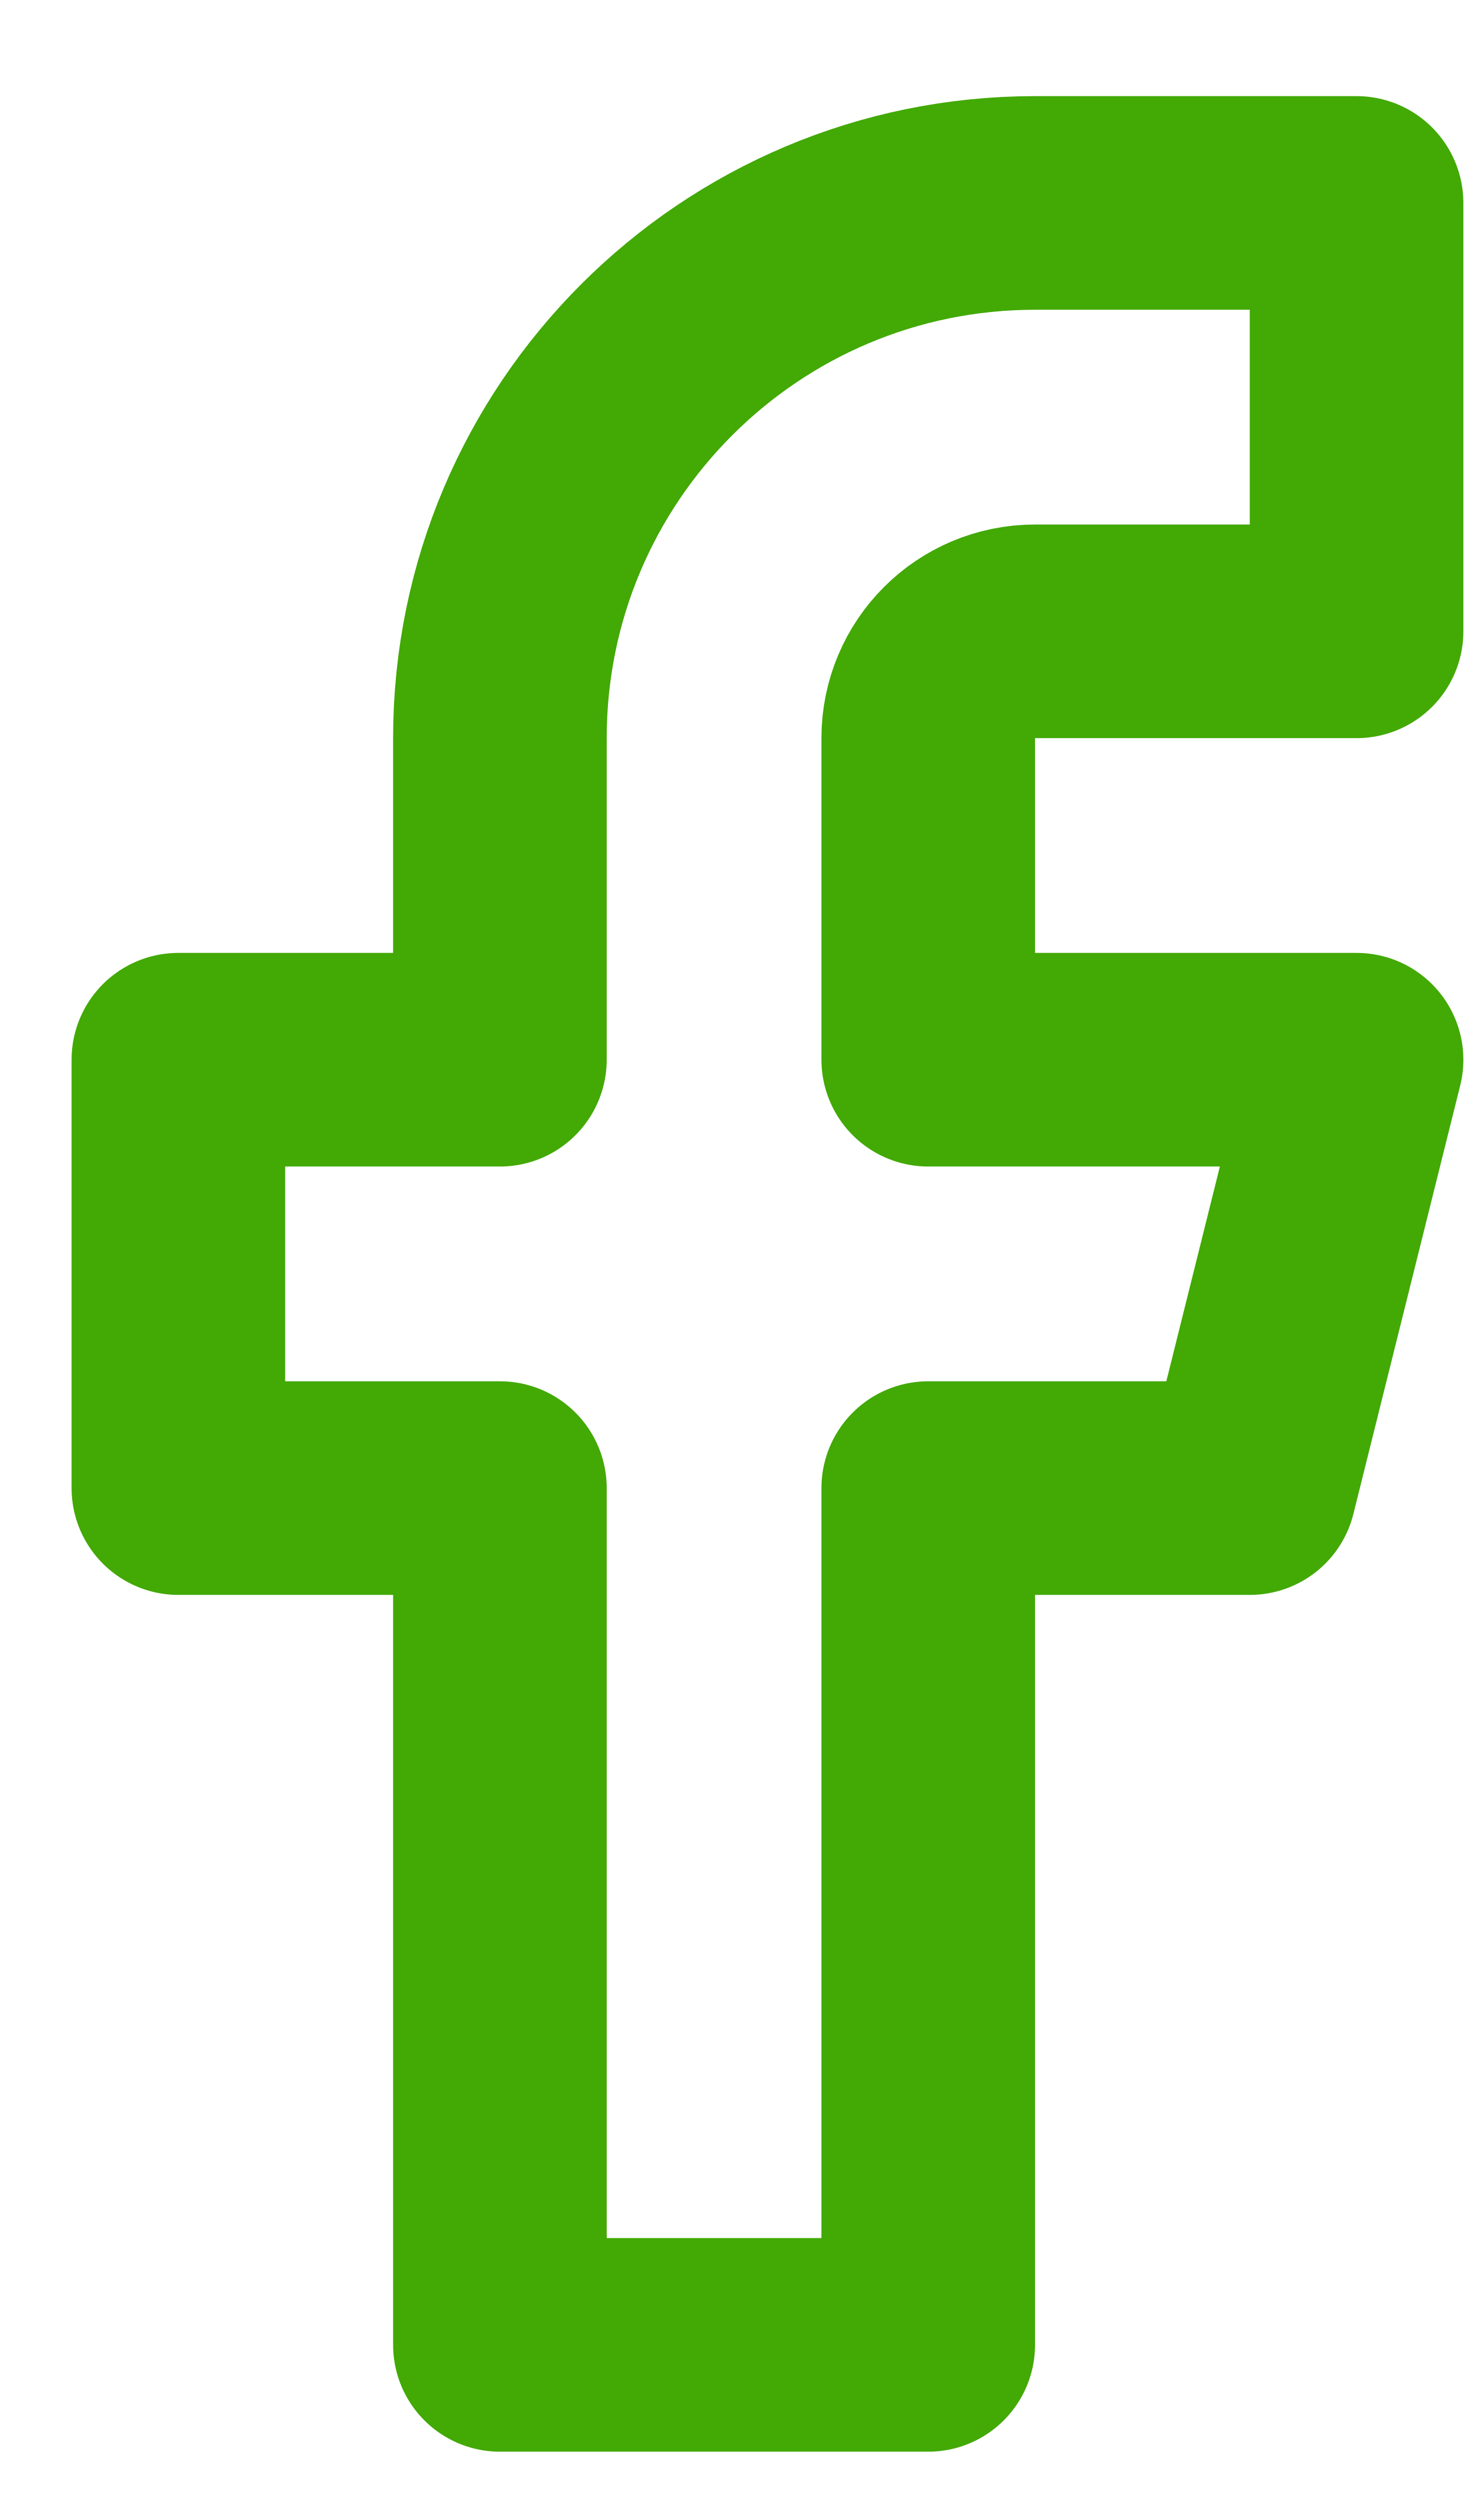
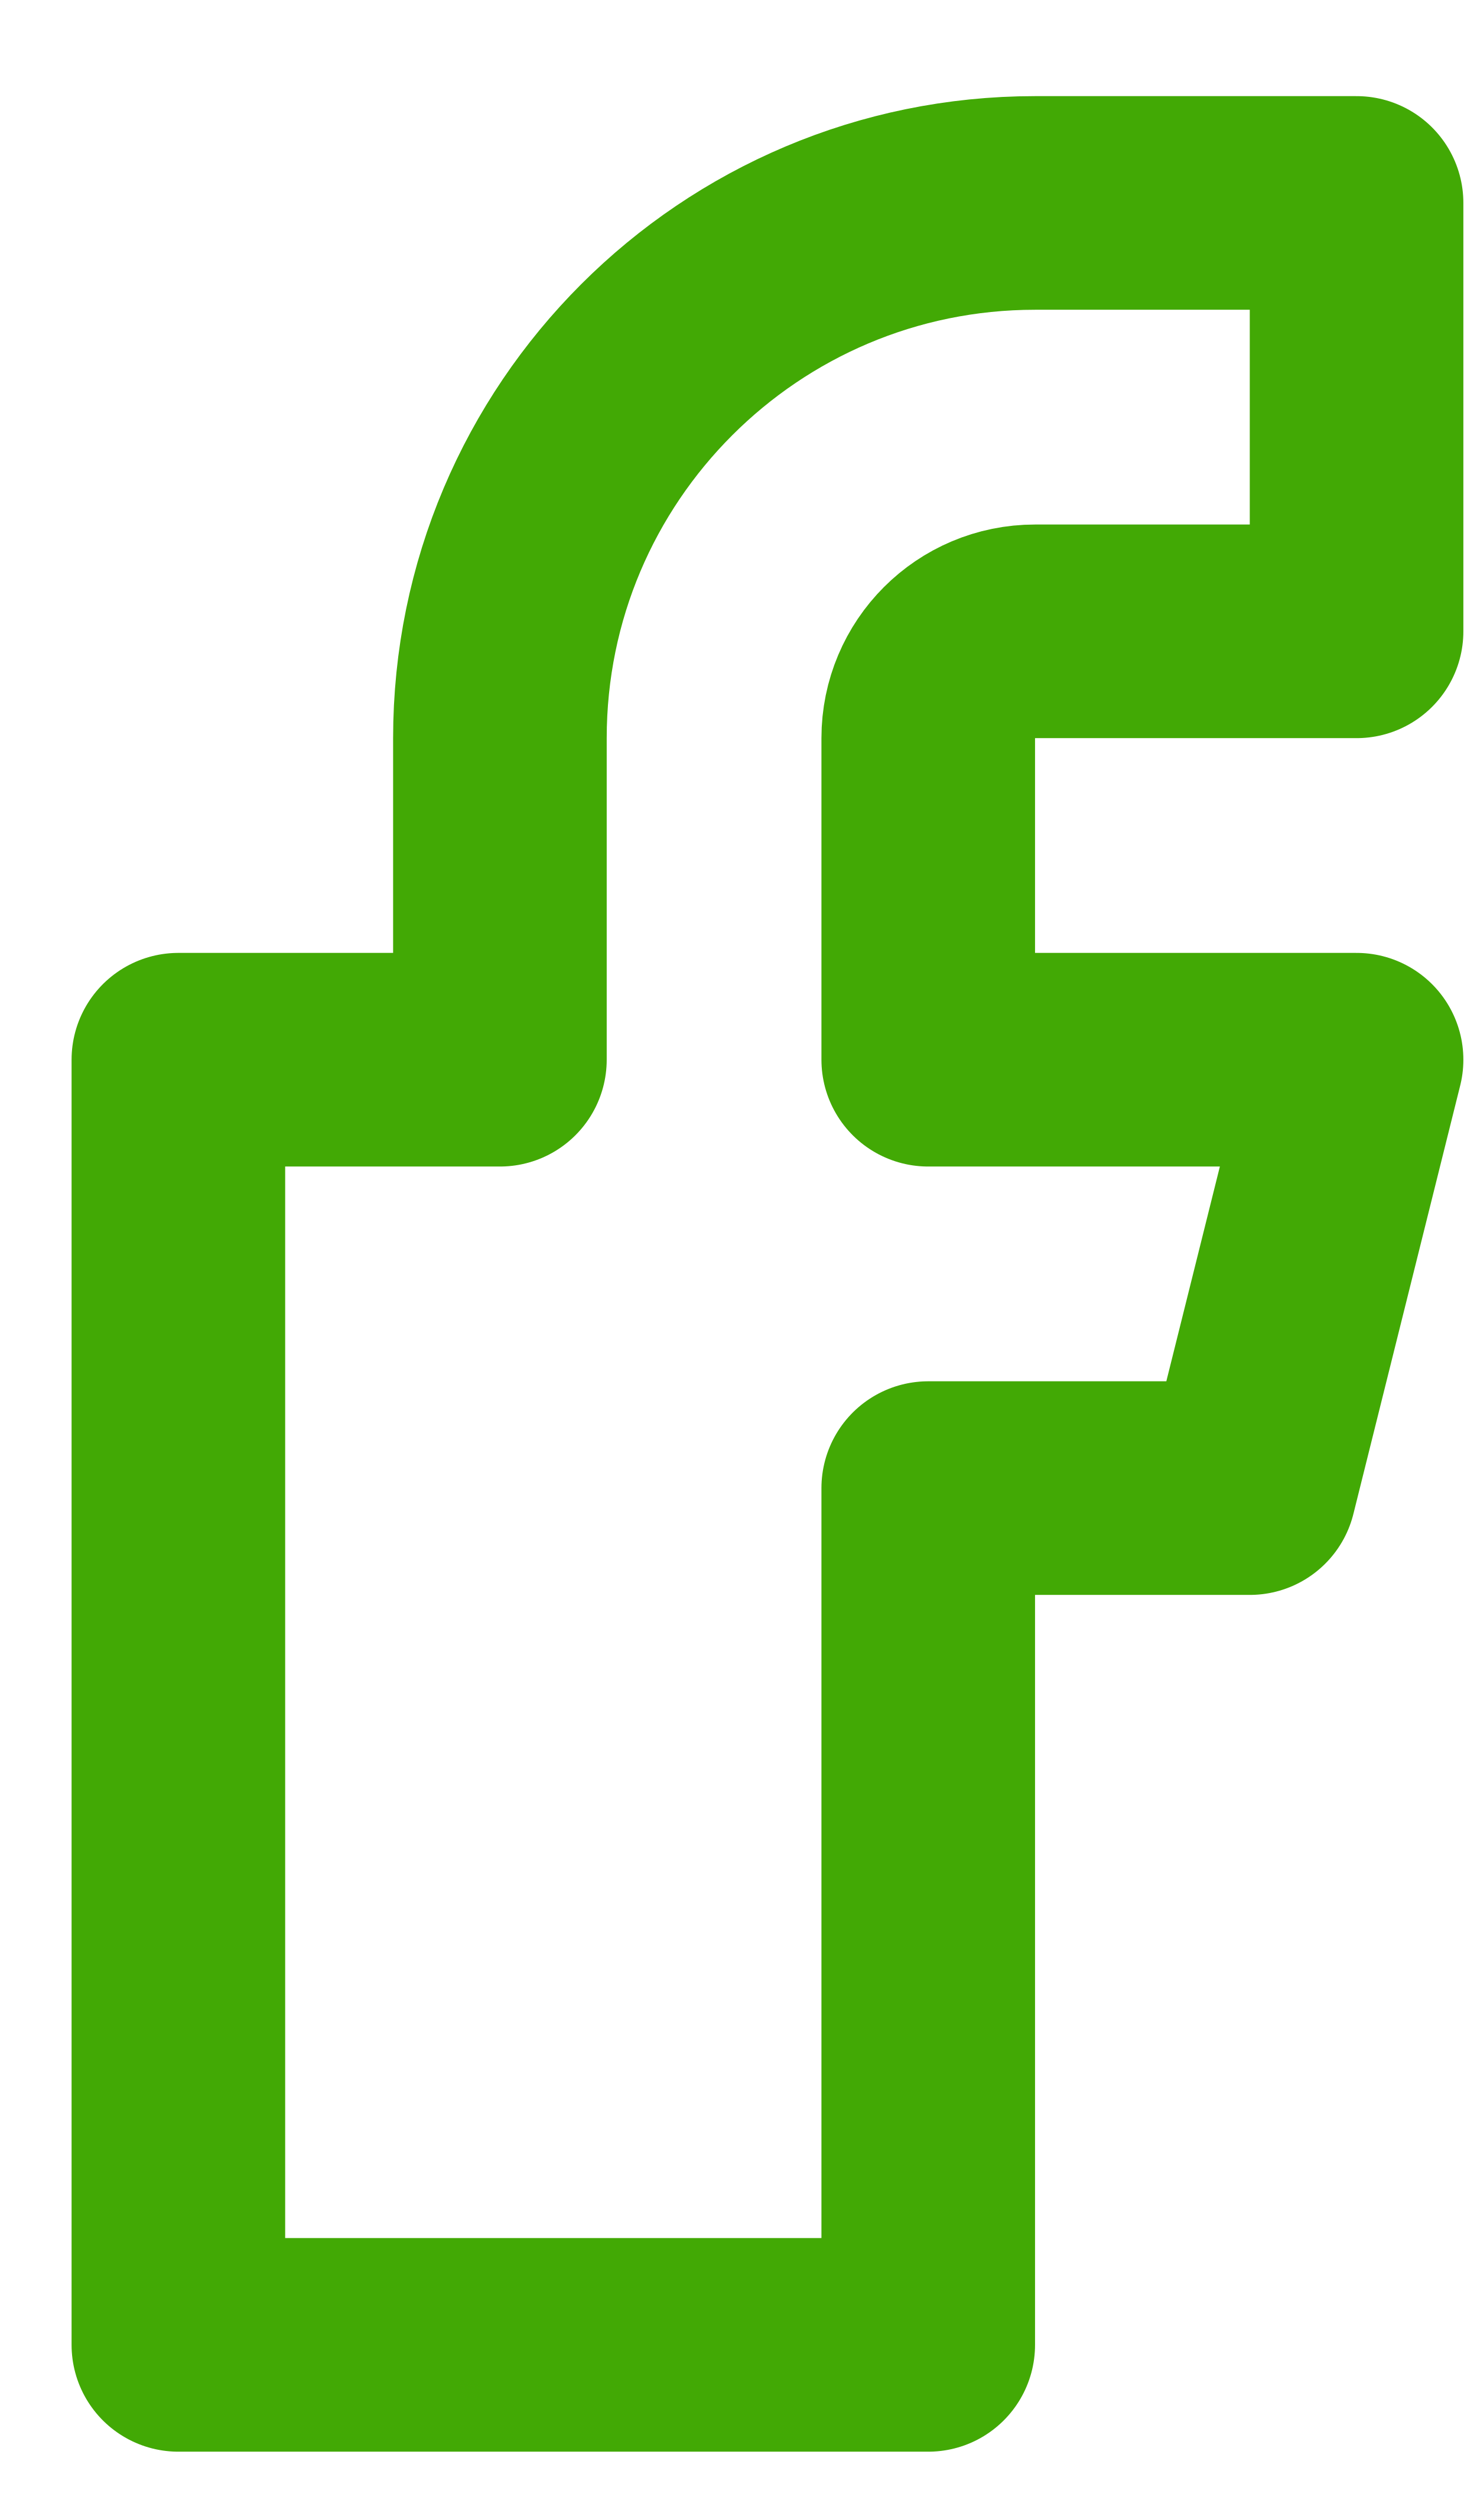
<svg xmlns="http://www.w3.org/2000/svg" width="13" height="22" viewBox="0 0 13 22" fill="none">
-   <path d="M11.94 1.786H9.11C6.51 1.786 4.4 3.896 4.4 6.496V9.326H1.57V13.096H4.4V20.636H8.17V13.096H11L11.94 9.326H8.17V6.496C8.17 5.976 8.59 5.556 9.11 5.556H11.94V1.786Z" stroke="#42A905" stroke-width="1.88" stroke-linecap="round" stroke-linejoin="round" />
+   <path d="M11.94 1.786H9.11C6.51 1.786 4.4 3.896 4.4 6.496V9.326H1.57V13.096V20.636H8.17V13.096H11L11.94 9.326H8.17V6.496C8.17 5.976 8.59 5.556 9.11 5.556H11.94V1.786Z" stroke="#42A905" stroke-width="1.88" stroke-linecap="round" stroke-linejoin="round" />
</svg>